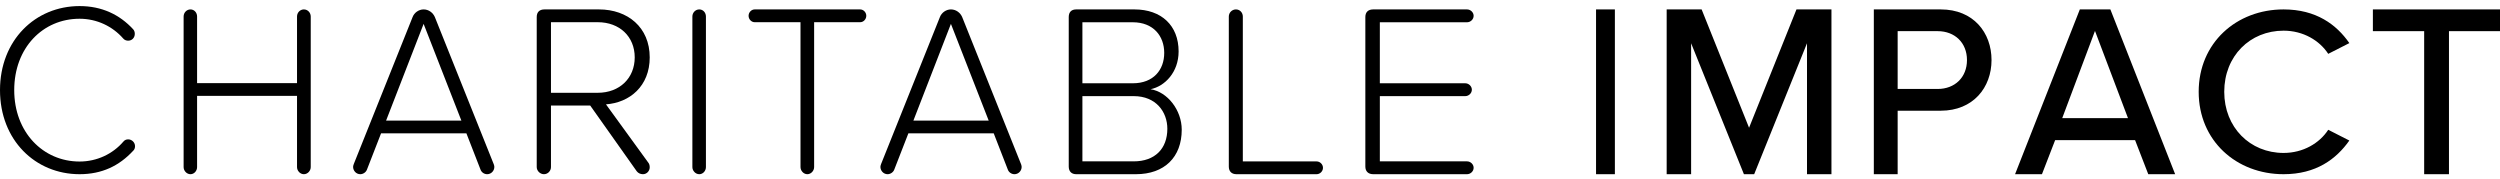
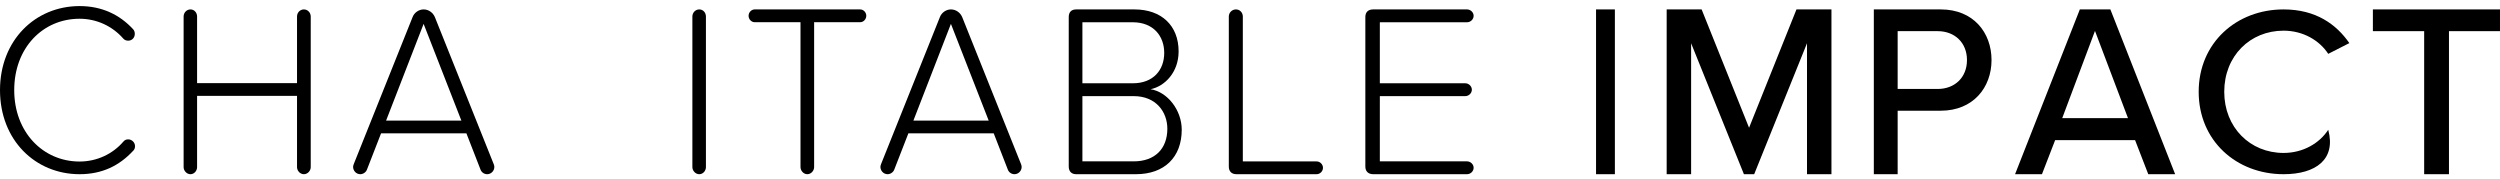
<svg xmlns="http://www.w3.org/2000/svg" width="531px" height="38px" viewBox="0 0 531 38" version="1.1">
  <title>Group 29</title>
  <g id="Brand-Story" stroke="none" stroke-width="1" fill="none" fill-rule="evenodd">
    <g id="Brand-Story-01" transform="translate(-455, -2435)">
      <g id="Group-29" transform="translate(455, 2435.5)">
        <g id="Group-3" transform="translate(0, 0.5)">
          <polygon id="Clip-2" points="0 0.293 28.681 0.293 28.681 36 0 36" />
          <path d="M0,18.145 C0,7.539 7.497,0.29 16.905,0.29 C21.635,0.29 25.409,2.103 28.277,5.21 C28.528,5.468 28.63,5.831 28.63,6.19 C28.63,7.02 28.026,7.641 27.22,7.641 C26.819,7.641 26.416,7.487 26.165,7.174 C23.9,4.589 20.581,2.982 16.905,2.982 C9.107,2.982 3.021,9.14 3.021,18.145 C3.021,27.045 9.107,33.308 16.905,33.308 C20.581,33.308 23.951,31.707 26.213,29.067 C26.464,28.757 26.819,28.6 27.22,28.6 C28.026,28.6 28.681,29.273 28.681,30.05 C28.681,30.462 28.528,30.825 28.277,31.031 C25.307,34.239 21.635,36 16.905,36 C7.497,36 0,28.757 0,18.145" id="Fill-1" fill="#000000" />
        </g>
        <path d="M63.088,34.993 L63.088,19.86 L41.861,19.86 L41.861,34.993 C41.861,35.771 41.259,36.5 40.454,36.5 C39.653,36.5 39,35.771 39,34.993 L39,3.007 C39,2.176 39.653,1.5 40.454,1.5 C41.259,1.5 41.861,2.176 41.861,3.007 L41.861,17.155 L63.088,17.155 L63.088,3.007 C63.088,2.176 63.741,1.5 64.543,1.5 C65.347,1.5 66,2.176 66,3.007 L66,34.993 C66,35.771 65.347,36.5 64.543,36.5 C63.741,36.5 63.088,35.771 63.088,34.993" id="Fill-4" fill="#000000" />
        <path d="M97.994,25.111 L89.976,4.57 L82.006,25.111 L97.994,25.111 Z M105,34.941 C105,35.771 104.34,36.5 103.475,36.5 C102.818,36.5 102.26,36.083 102.058,35.512 L99.061,27.816 L80.939,27.816 L77.945,35.512 C77.74,36.083 77.131,36.5 76.522,36.5 C75.66,36.5 75,35.771 75,34.941 C75,34.783 75.051,34.576 75.154,34.314 L87.64,3.115 C87.995,2.179 88.96,1.5 89.976,1.5 C91.04,1.5 91.953,2.179 92.36,3.115 L104.846,34.314 C104.901,34.471 105,34.681 105,34.941 L105,34.941 Z" id="Fill-6" fill="#000000" />
-         <path d="M117.027,19.208 L126.954,19.208 C131.63,19.208 134.815,16.075 134.815,11.685 C134.815,7.298 131.63,4.215 126.954,4.215 L117.027,4.215 L117.027,19.208 Z M137.735,34.096 C137.896,34.307 138,34.617 138,35.039 C138,35.768 137.417,36.5 136.565,36.5 C136.035,36.5 135.559,36.289 135.241,35.873 L125.365,21.922 L117.027,21.922 L117.027,34.986 C117.027,35.768 116.39,36.5 115.539,36.5 C114.691,36.5 114,35.768 114,34.986 L114,3.116 C114,2.074 114.587,1.5 115.646,1.5 L127.222,1.5 C133.33,1.5 138,5.313 138,11.685 C138,17.796 133.752,21.299 128.707,21.665 L137.735,34.096 Z" id="Fill-8" fill="#000000" />
        <path d="M147.061,34.993 L147.061,3.007 C147.061,2.176 147.719,1.5 148.525,1.5 C149.335,1.5 149.939,2.176 149.939,3.007 L149.939,34.993 C149.939,35.771 149.335,36.5 148.525,36.5 C147.719,36.5 147.061,35.771 147.061,34.993" id="Fill-10" fill="#000000" />
        <path d="M170.026,34.986 L170.026,4.218 L160.298,4.218 C159.596,4.218 159,3.588 159,2.856 C159,2.127 159.596,1.5 160.298,1.5 L182.699,1.5 C183.401,1.5 184,2.127 184,2.856 C184,3.588 183.401,4.218 182.699,4.218 L172.921,4.218 L172.921,34.986 C172.921,35.768 172.272,36.5 171.475,36.5 C170.678,36.5 170.026,35.768 170.026,34.986" id="Fill-12" fill="#000000" />
        <path d="M209.997,25.111 L201.976,4.57 L194.006,25.111 L209.997,25.111 Z M217,34.941 C217,35.771 216.34,36.5 215.478,36.5 C214.821,36.5 214.26,36.083 214.058,35.512 L211.065,27.816 L192.942,27.816 L189.945,35.512 C189.74,36.083 189.134,36.5 188.525,36.5 C187.663,36.5 187,35.771 187,34.941 C187,34.783 187.051,34.576 187.154,34.314 L199.64,3.115 C199.998,2.179 200.96,1.5 201.976,1.5 C203.04,1.5 203.956,2.179 204.363,3.115 L216.849,34.314 C216.901,34.471 217,34.681 217,34.941 L217,34.941 Z" id="Fill-14" fill="#000000" />
        <path d="M240.808,33.773 C245.293,33.773 247.944,31.096 247.944,26.845 C247.944,23.277 245.547,19.918 240.808,19.918 L229.902,19.918 L229.902,33.773 L240.808,33.773 Z M240.605,17.188 C244.987,17.188 247.281,14.355 247.281,10.734 C247.281,7.166 244.987,4.23 240.605,4.23 L229.902,4.23 L229.902,17.188 L240.605,17.188 Z M227,34.876 L227,3.127 C227,2.077 227.56,1.5 228.58,1.5 L240.962,1.5 C246.67,1.5 250.337,4.909 250.337,10.419 C250.337,14.829 247.432,17.82 244.379,18.45 C247.995,19.026 251,22.909 251,27.054 C251,32.879 247.329,36.5 241.268,36.5 L228.58,36.5 C227.56,36.5 227,35.87 227,34.876 L227,34.876 Z" id="Fill-16" fill="#000000" />
        <path d="M261,34.884 L261,3.014 C261,2.179 261.679,1.5 262.513,1.5 C263.351,1.5 263.977,2.179 263.977,3.014 L263.977,33.785 L279.645,33.785 C280.374,33.785 281,34.412 281,35.144 C281,35.873 280.374,36.5 279.645,36.5 L262.616,36.5 C261.577,36.5 261,35.873 261,34.884" id="Fill-18" fill="#000000" />
        <path d="M290,34.876 L290,3.127 C290,2.077 290.596,1.5 291.674,1.5 L311.596,1.5 C312.352,1.5 313,2.13 313,2.862 C313,3.597 312.352,4.23 311.596,4.23 L293.078,4.23 L293.078,17.188 L311.217,17.188 C311.974,17.188 312.622,17.82 312.622,18.556 C312.622,19.288 311.974,19.918 311.217,19.918 L293.078,19.918 L293.078,33.773 L311.596,33.773 C312.352,33.773 313,34.403 313,35.138 C313,35.87 312.352,36.5 311.596,36.5 L291.674,36.5 C290.596,36.5 290,35.87 290,34.876" id="Fill-20" fill="#000000" />
        <polygon id="Clip-23" points="0 36.5 529 36.5 529 1.5 0 1.5" />
        <polygon id="Fill-22" fill="#000000" points="339 36.5 343 36.5 343 1.5 339 1.5" />
        <polygon id="Fill-24" fill="#000000" points="383.807 8.689 372.589 36.5 370.408 36.5 359.193 8.689 359.193 36.5 354 36.5 354 1.5 361.426 1.5 371.5 26.634 381.571 1.5 389 1.5 389 36.5 383.807 36.5" />
        <path d="M411.562,6.118 L403.061,6.118 L403.061,18.395 L411.562,18.395 C415.208,18.395 417.786,15.931 417.786,12.257 C417.786,8.586 415.208,6.118 411.562,6.118 L411.562,6.118 Z M398,1.5 L412.22,1.5 C419.153,1.5 423,6.433 423,12.257 C423,18.084 419.102,23.014 412.22,23.014 L403.061,23.014 L403.061,36.5 L398,36.5 L398,1.5 Z" id="Fill-25" fill="#000000" />
        <path d="M438.018,24.587 L451.982,24.587 L444.975,6.065 L438.018,24.587 Z M453.489,29.258 L436.514,29.258 L433.712,36.5 L428,36.5 L441.757,1.5 L448.243,1.5 L462,36.5 L456.291,36.5 L453.489,29.258 Z" id="Fill-26" fill="#000000" />
-         <path d="M467,19 C467,8.605 475.014,1.5 485.029,1.5 C491.934,1.5 496.258,4.699 499,8.654 L494.517,10.937 C492.673,8.096 489.195,6.015 485.029,6.015 C477.91,6.015 472.428,11.392 472.428,19 C472.428,26.56 477.91,31.985 485.029,31.985 C489.195,31.985 492.673,29.907 494.517,27.066 L499,29.349 C496.204,33.307 491.934,36.5 485.029,36.5 C475.014,36.5 467,29.401 467,19" id="Fill-27" fill="#000000" />
+         <path d="M467,19 C467,8.605 475.014,1.5 485.029,1.5 C491.934,1.5 496.258,4.699 499,8.654 L494.517,10.937 C492.673,8.096 489.195,6.015 485.029,6.015 C477.91,6.015 472.428,11.392 472.428,19 C472.428,26.56 477.91,31.985 485.029,31.985 C489.195,31.985 492.673,29.907 494.517,27.066 C496.204,33.307 491.934,36.5 485.029,36.5 C475.014,36.5 467,29.401 467,19" id="Fill-27" fill="#000000" />
        <polygon id="Fill-28" fill="#000000" points="514.893 6.118 504 6.118 504 1.5 531 1.5 531 6.118 520.16 6.118 520.16 36.5 514.893 36.5" />
      </g>
    </g>
  </g>
</svg>